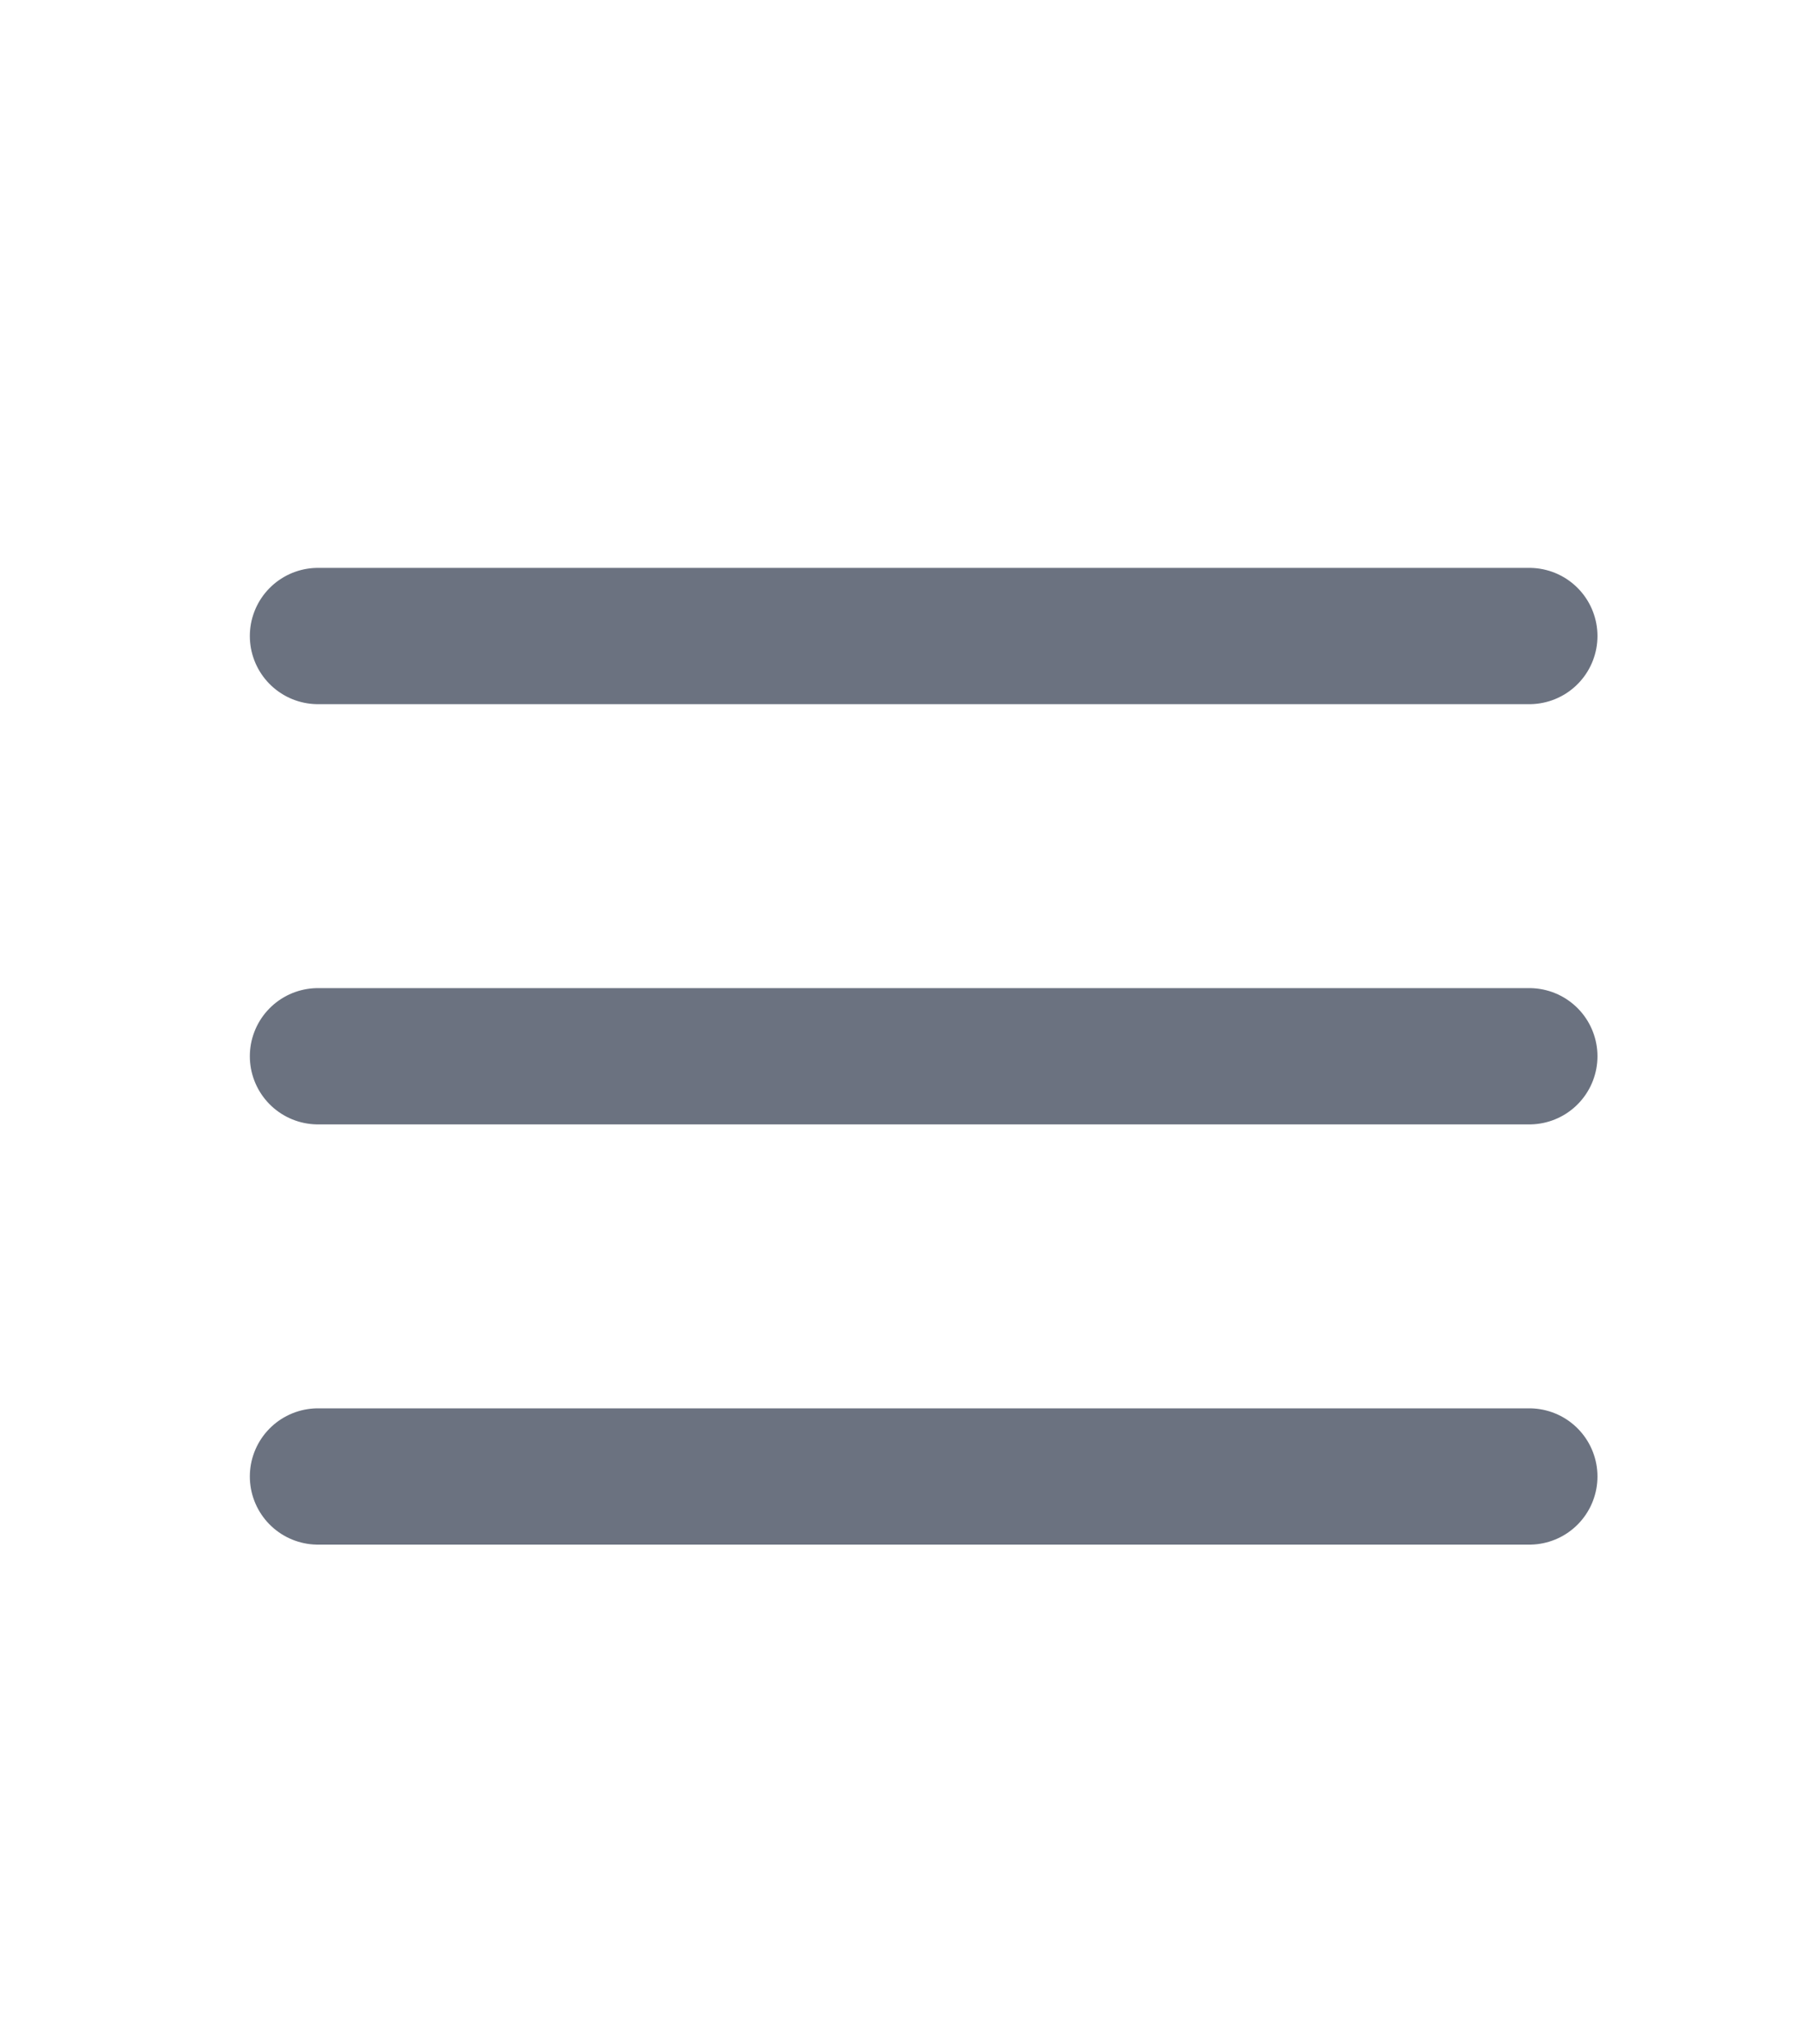
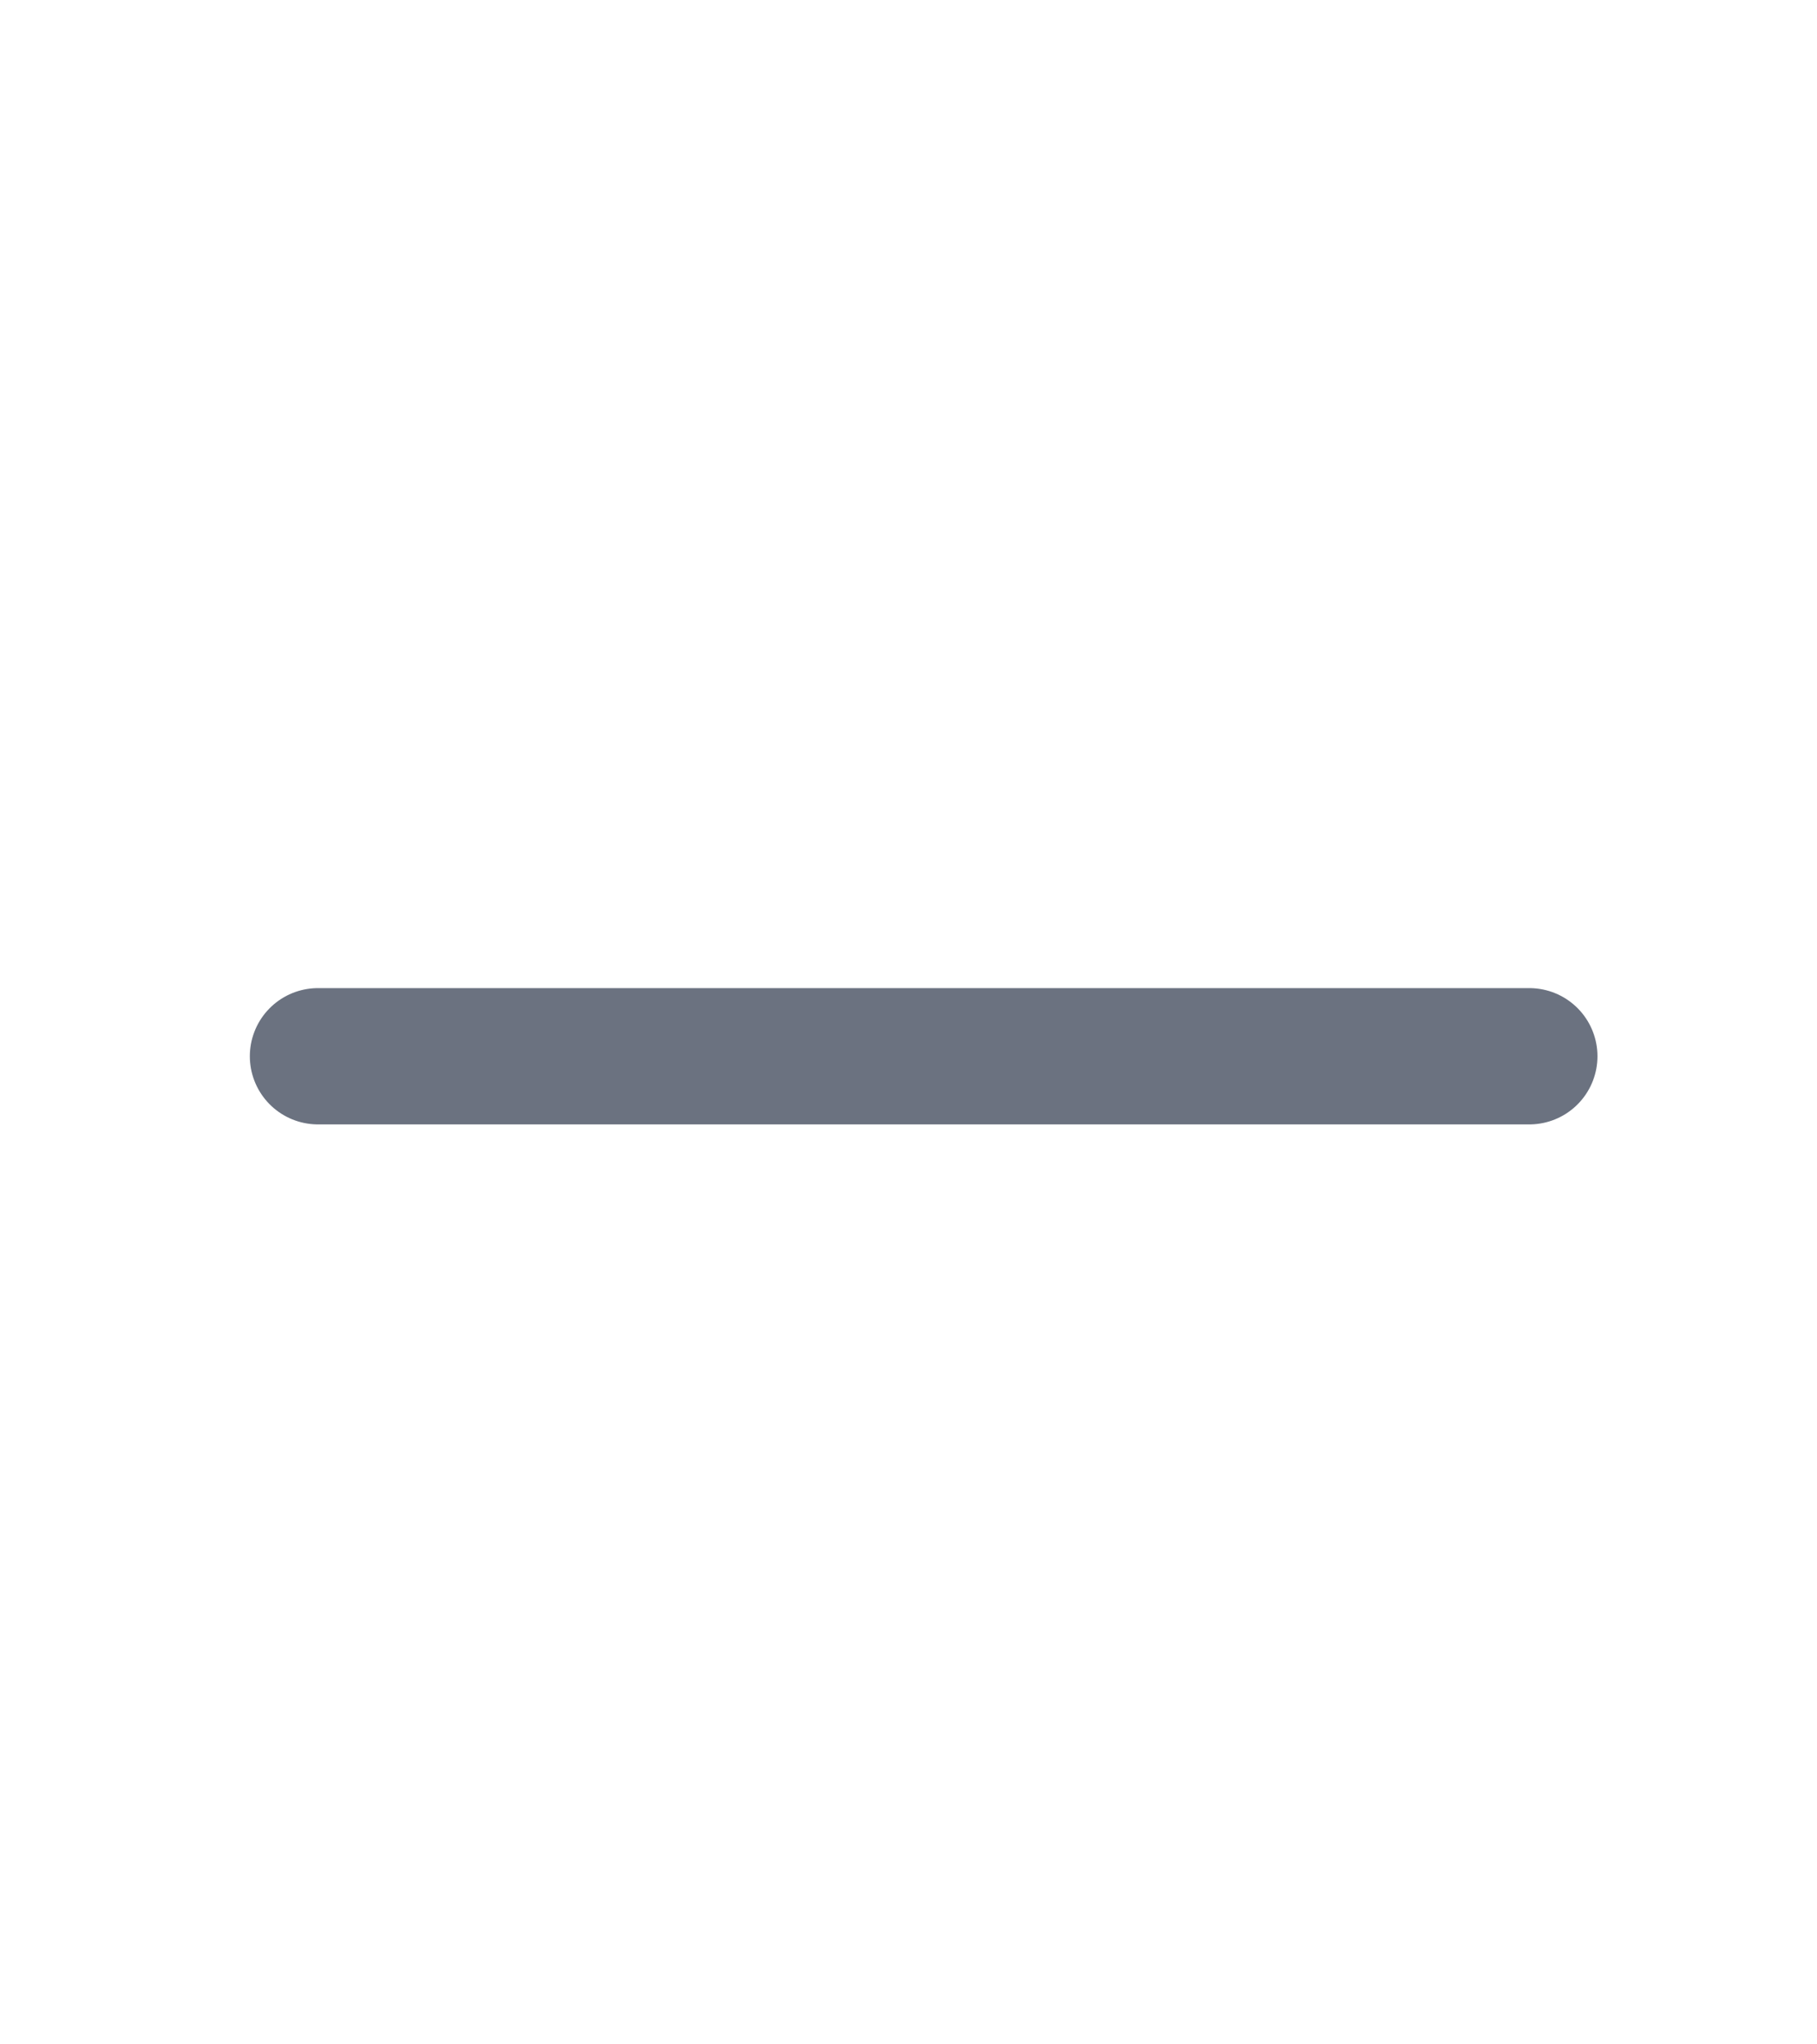
<svg xmlns="http://www.w3.org/2000/svg" width="40" height="45" viewBox="0 0 40 45" fill="none">
-   <path d="M7 32.5H33.667" stroke="#6B7280" stroke-width="3" stroke-linecap="round" />
  <path d="M7 23.25H33.667" stroke="#6B7280" stroke-width="3" stroke-linecap="round" />
-   <path d="M7 14H33.667" stroke="#6B7280" stroke-width="3" stroke-linecap="round" />
</svg>